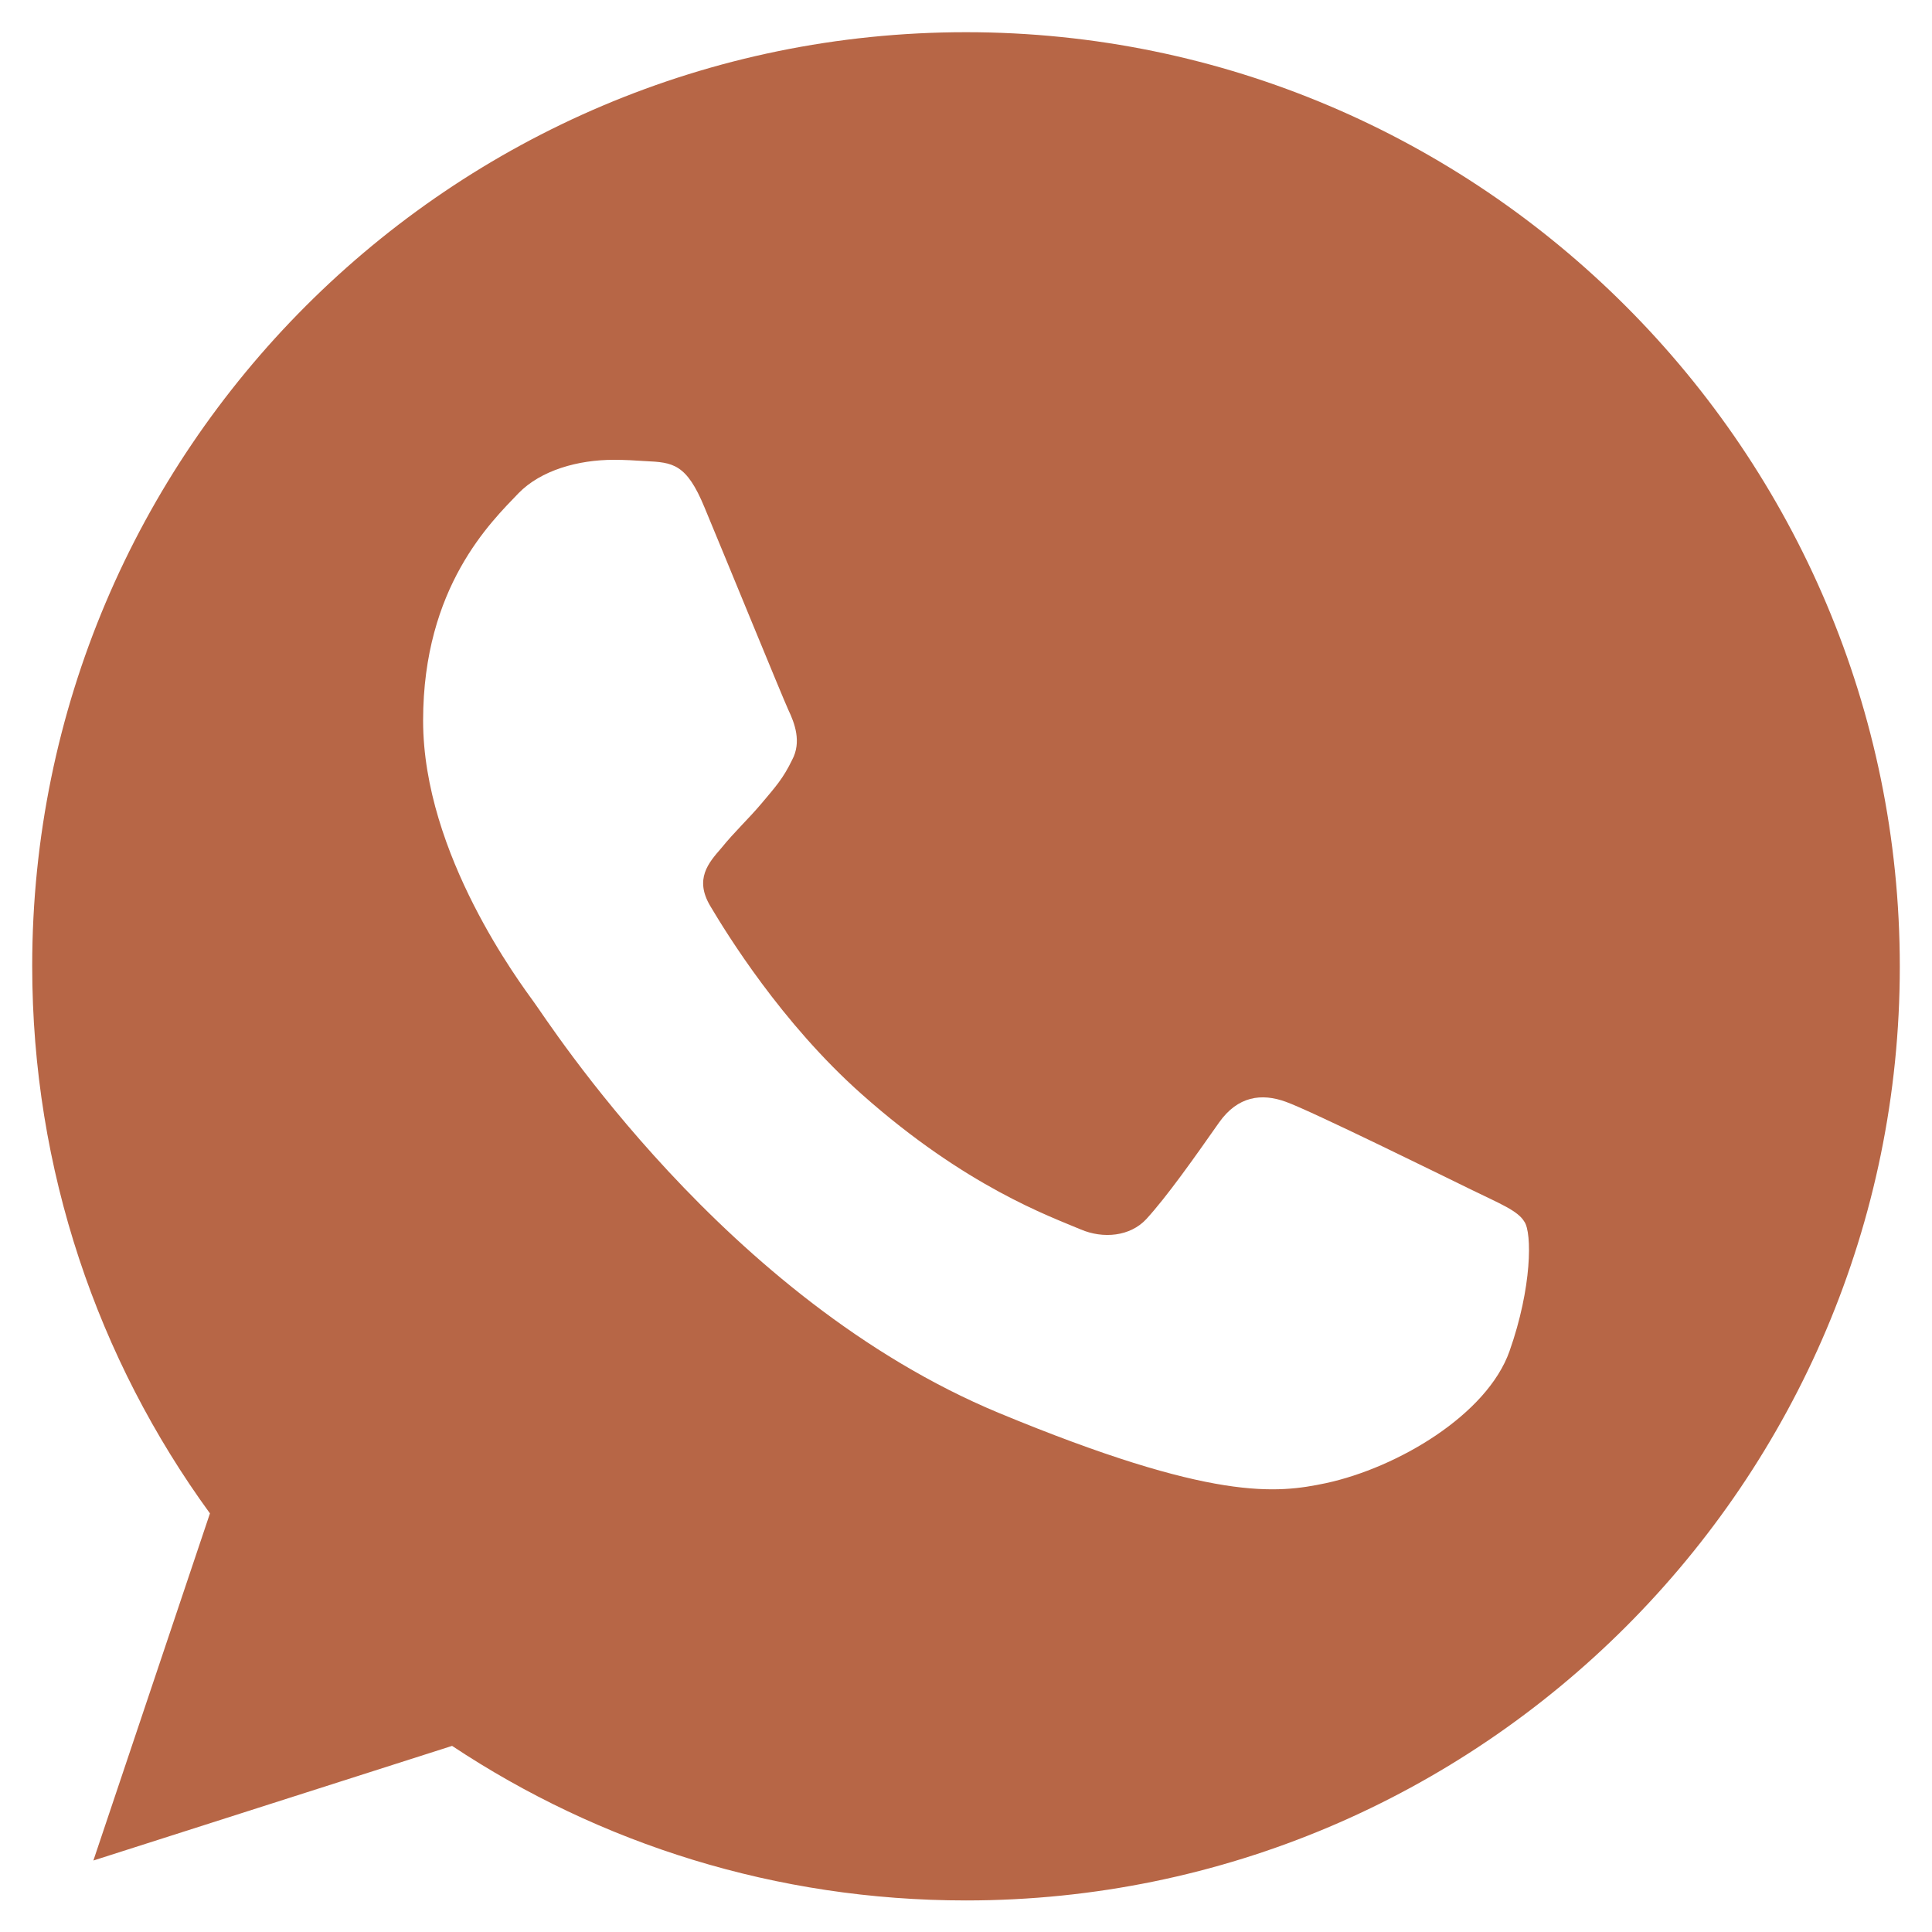
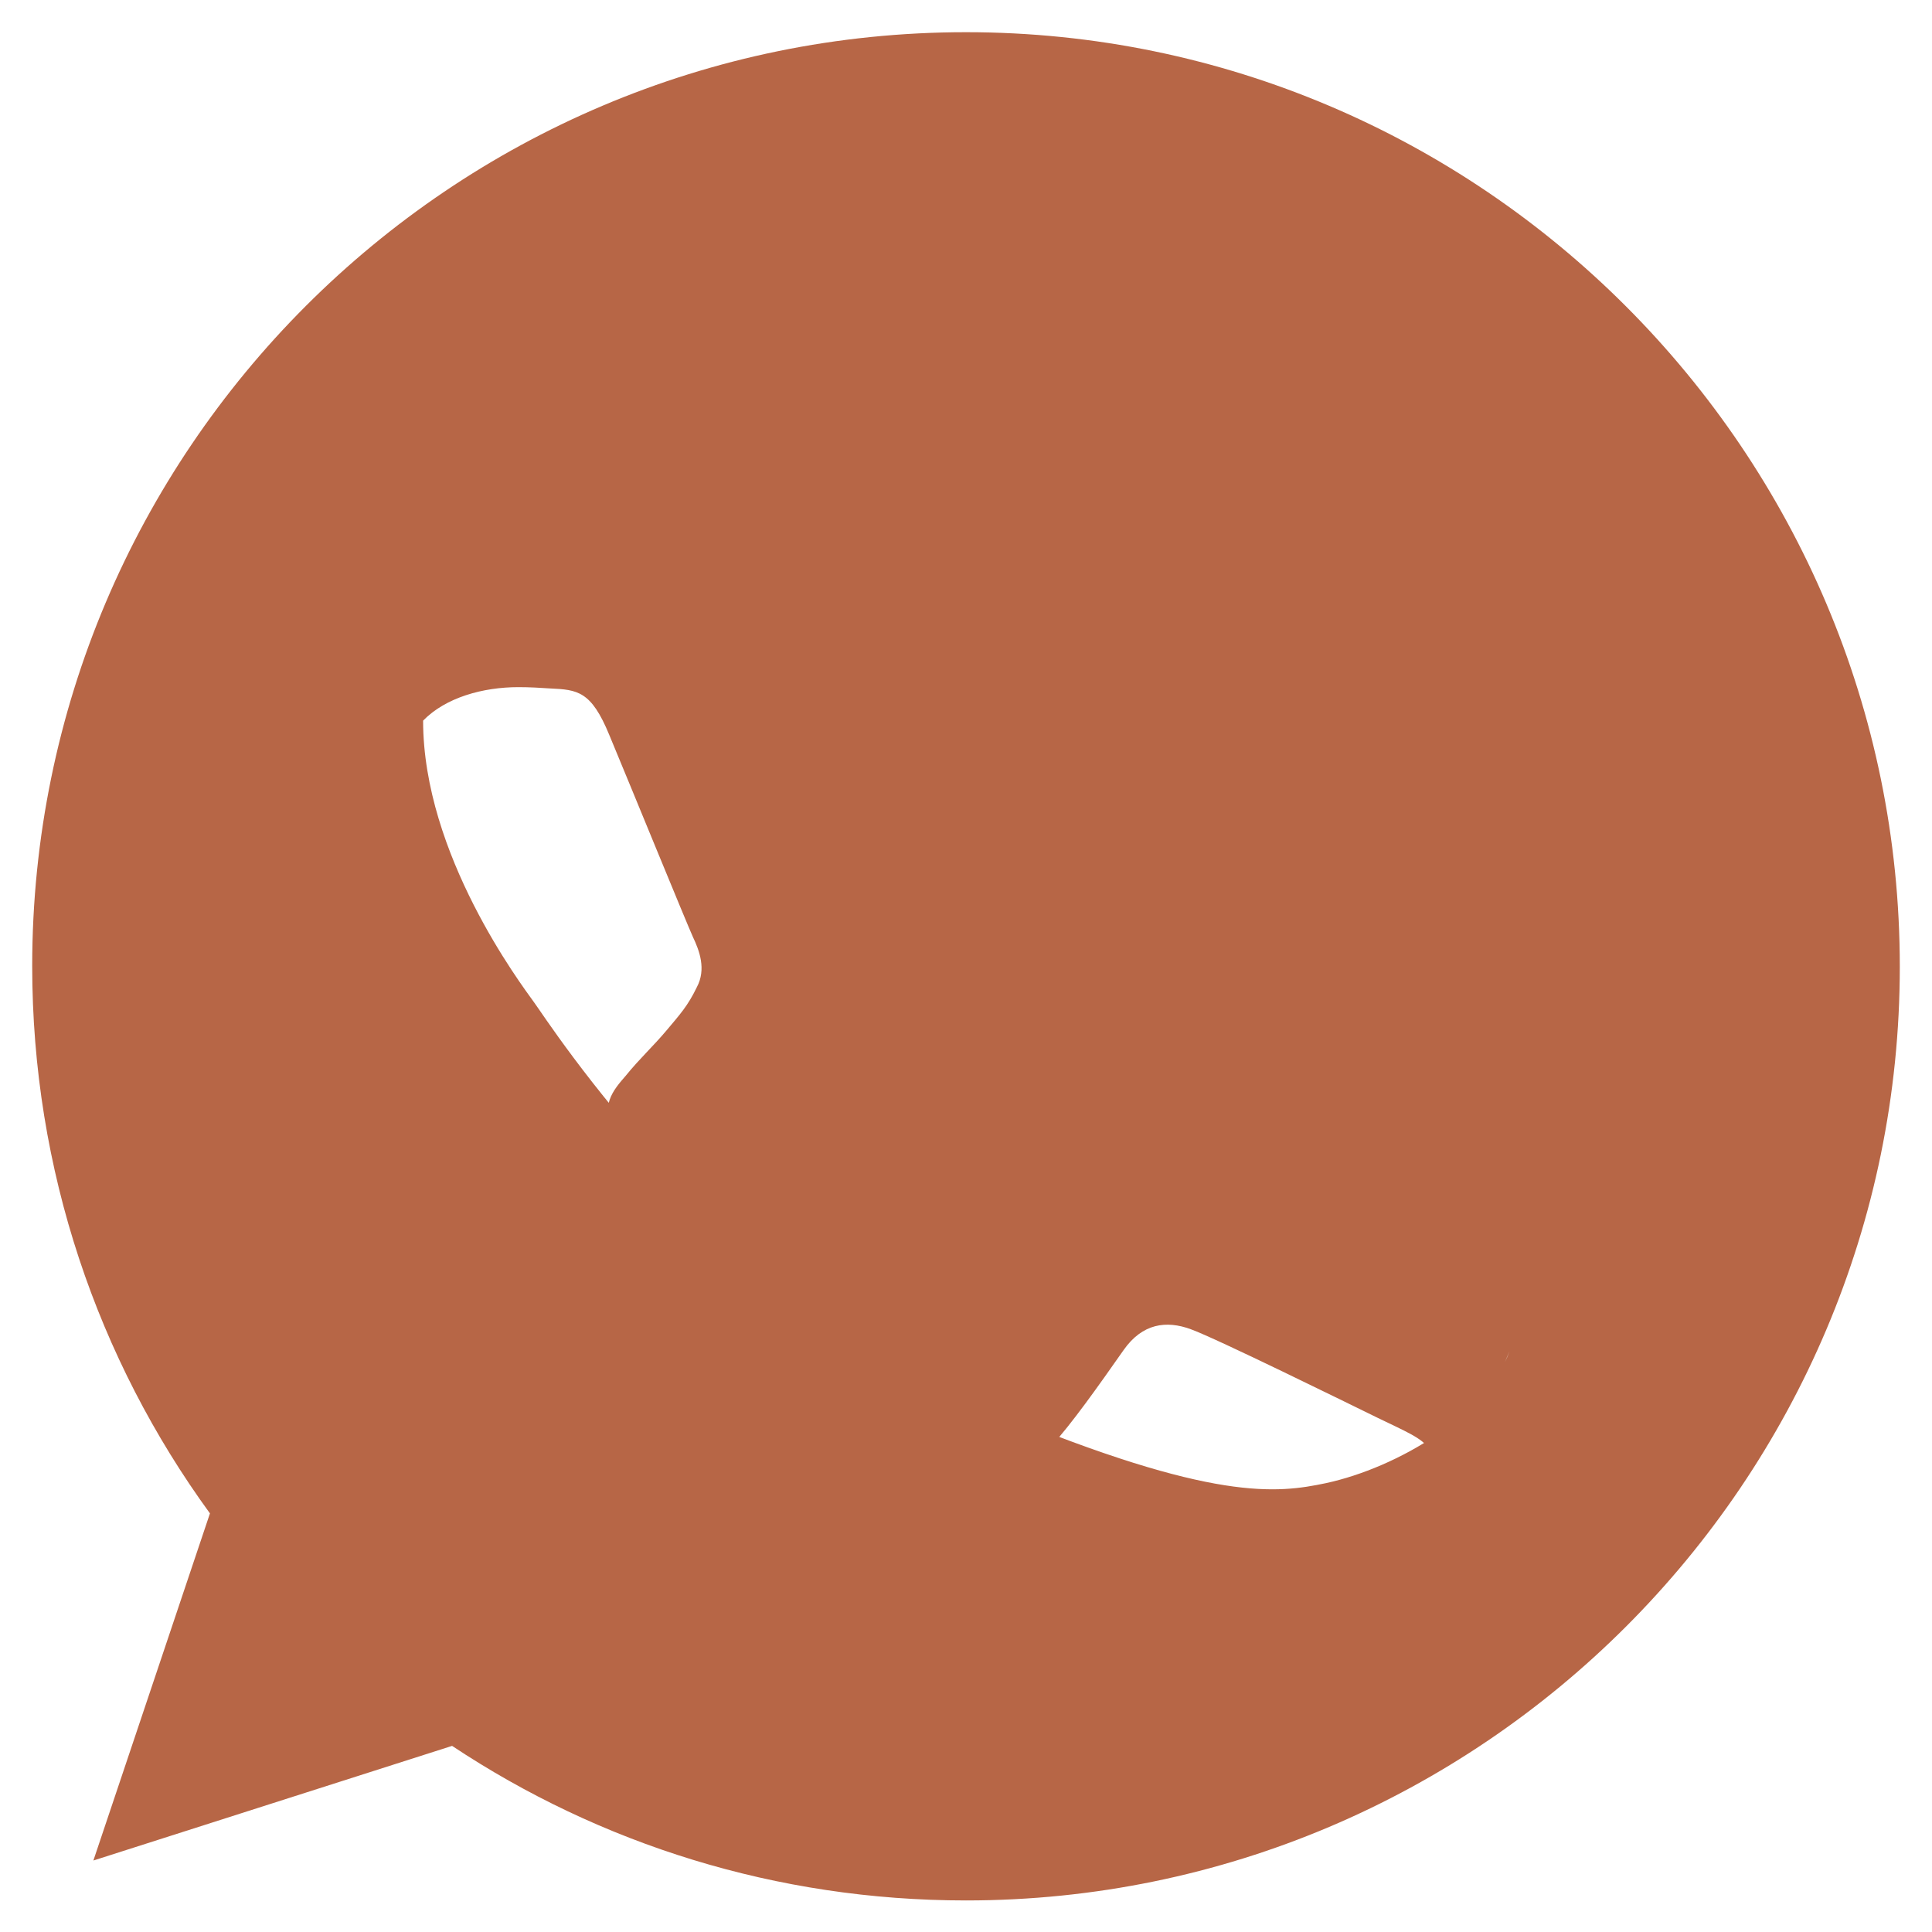
<svg xmlns="http://www.w3.org/2000/svg" enable-background="new 0 0 30 30" viewBox="0 0 30 30">
-   <path d="m15 .5c-8 0-14.5 6.5-14.5 14.5 0 3.17 1.02 6.11 2.76 8.5l-1.81 5.39 5.57-1.78c2.29 1.52 5.03 2.4 7.98 2.4 8 0 14.5-6.51 14.5-14.5s-6.5-14.51-14.5-14.51zm8.44 20.48c-.35.99-1.74 1.81-2.85 2.05-.76.16-1.75.29-5.08-1.09-4.26-1.77-7.01-6.1-7.22-6.38-.2-.28-1.72-2.29-1.72-4.37s1.06-3.09 1.48-3.53c.35-.36.93-.52 1.48-.52.18 0 .34.01.49.02.43.02.64.04.92.72.35.84 1.2 2.92 1.3 3.14.1.21.21.5.06.78-.14.29-.26.42-.47.67s-.42.44-.63.7c-.2.23-.42.48-.17.9s1.1 1.81 2.35 2.92c1.62 1.44 2.93 1.9 3.4 2.1.35.15.77.11 1.02-.16.32-.35.73-.93 1.13-1.5.29-.41.66-.46 1.04-.32.39.14 2.46 1.16 2.89 1.37s.71.32.81.49c.12.17.12 1.02-.23 2.01z" fill="#b76646" />
+   <path d="m15 .5c-8 0-14.5 6.5-14.5 14.5 0 3.17 1.02 6.11 2.76 8.5l-1.81 5.39 5.57-1.78c2.29 1.52 5.03 2.4 7.98 2.4 8 0 14.5-6.51 14.5-14.5s-6.5-14.51-14.5-14.51zm8.44 20.48c-.35.99-1.74 1.81-2.85 2.05-.76.16-1.75.29-5.08-1.09-4.26-1.77-7.01-6.1-7.22-6.38-.2-.28-1.72-2.29-1.72-4.37c.35-.36.93-.52 1.48-.52.18 0 .34.01.49.02.43.02.64.04.92.72.35.84 1.2 2.92 1.3 3.14.1.21.21.5.06.78-.14.29-.26.42-.47.67s-.42.44-.63.7c-.2.23-.42.48-.17.9s1.1 1.81 2.35 2.92c1.62 1.44 2.93 1.9 3.4 2.1.35.15.77.11 1.02-.16.32-.35.73-.93 1.13-1.5.29-.41.66-.46 1.04-.32.39.14 2.46 1.16 2.89 1.37s.71.32.81.49c.12.17.12 1.02-.23 2.01z" fill="#b76646" />
</svg>